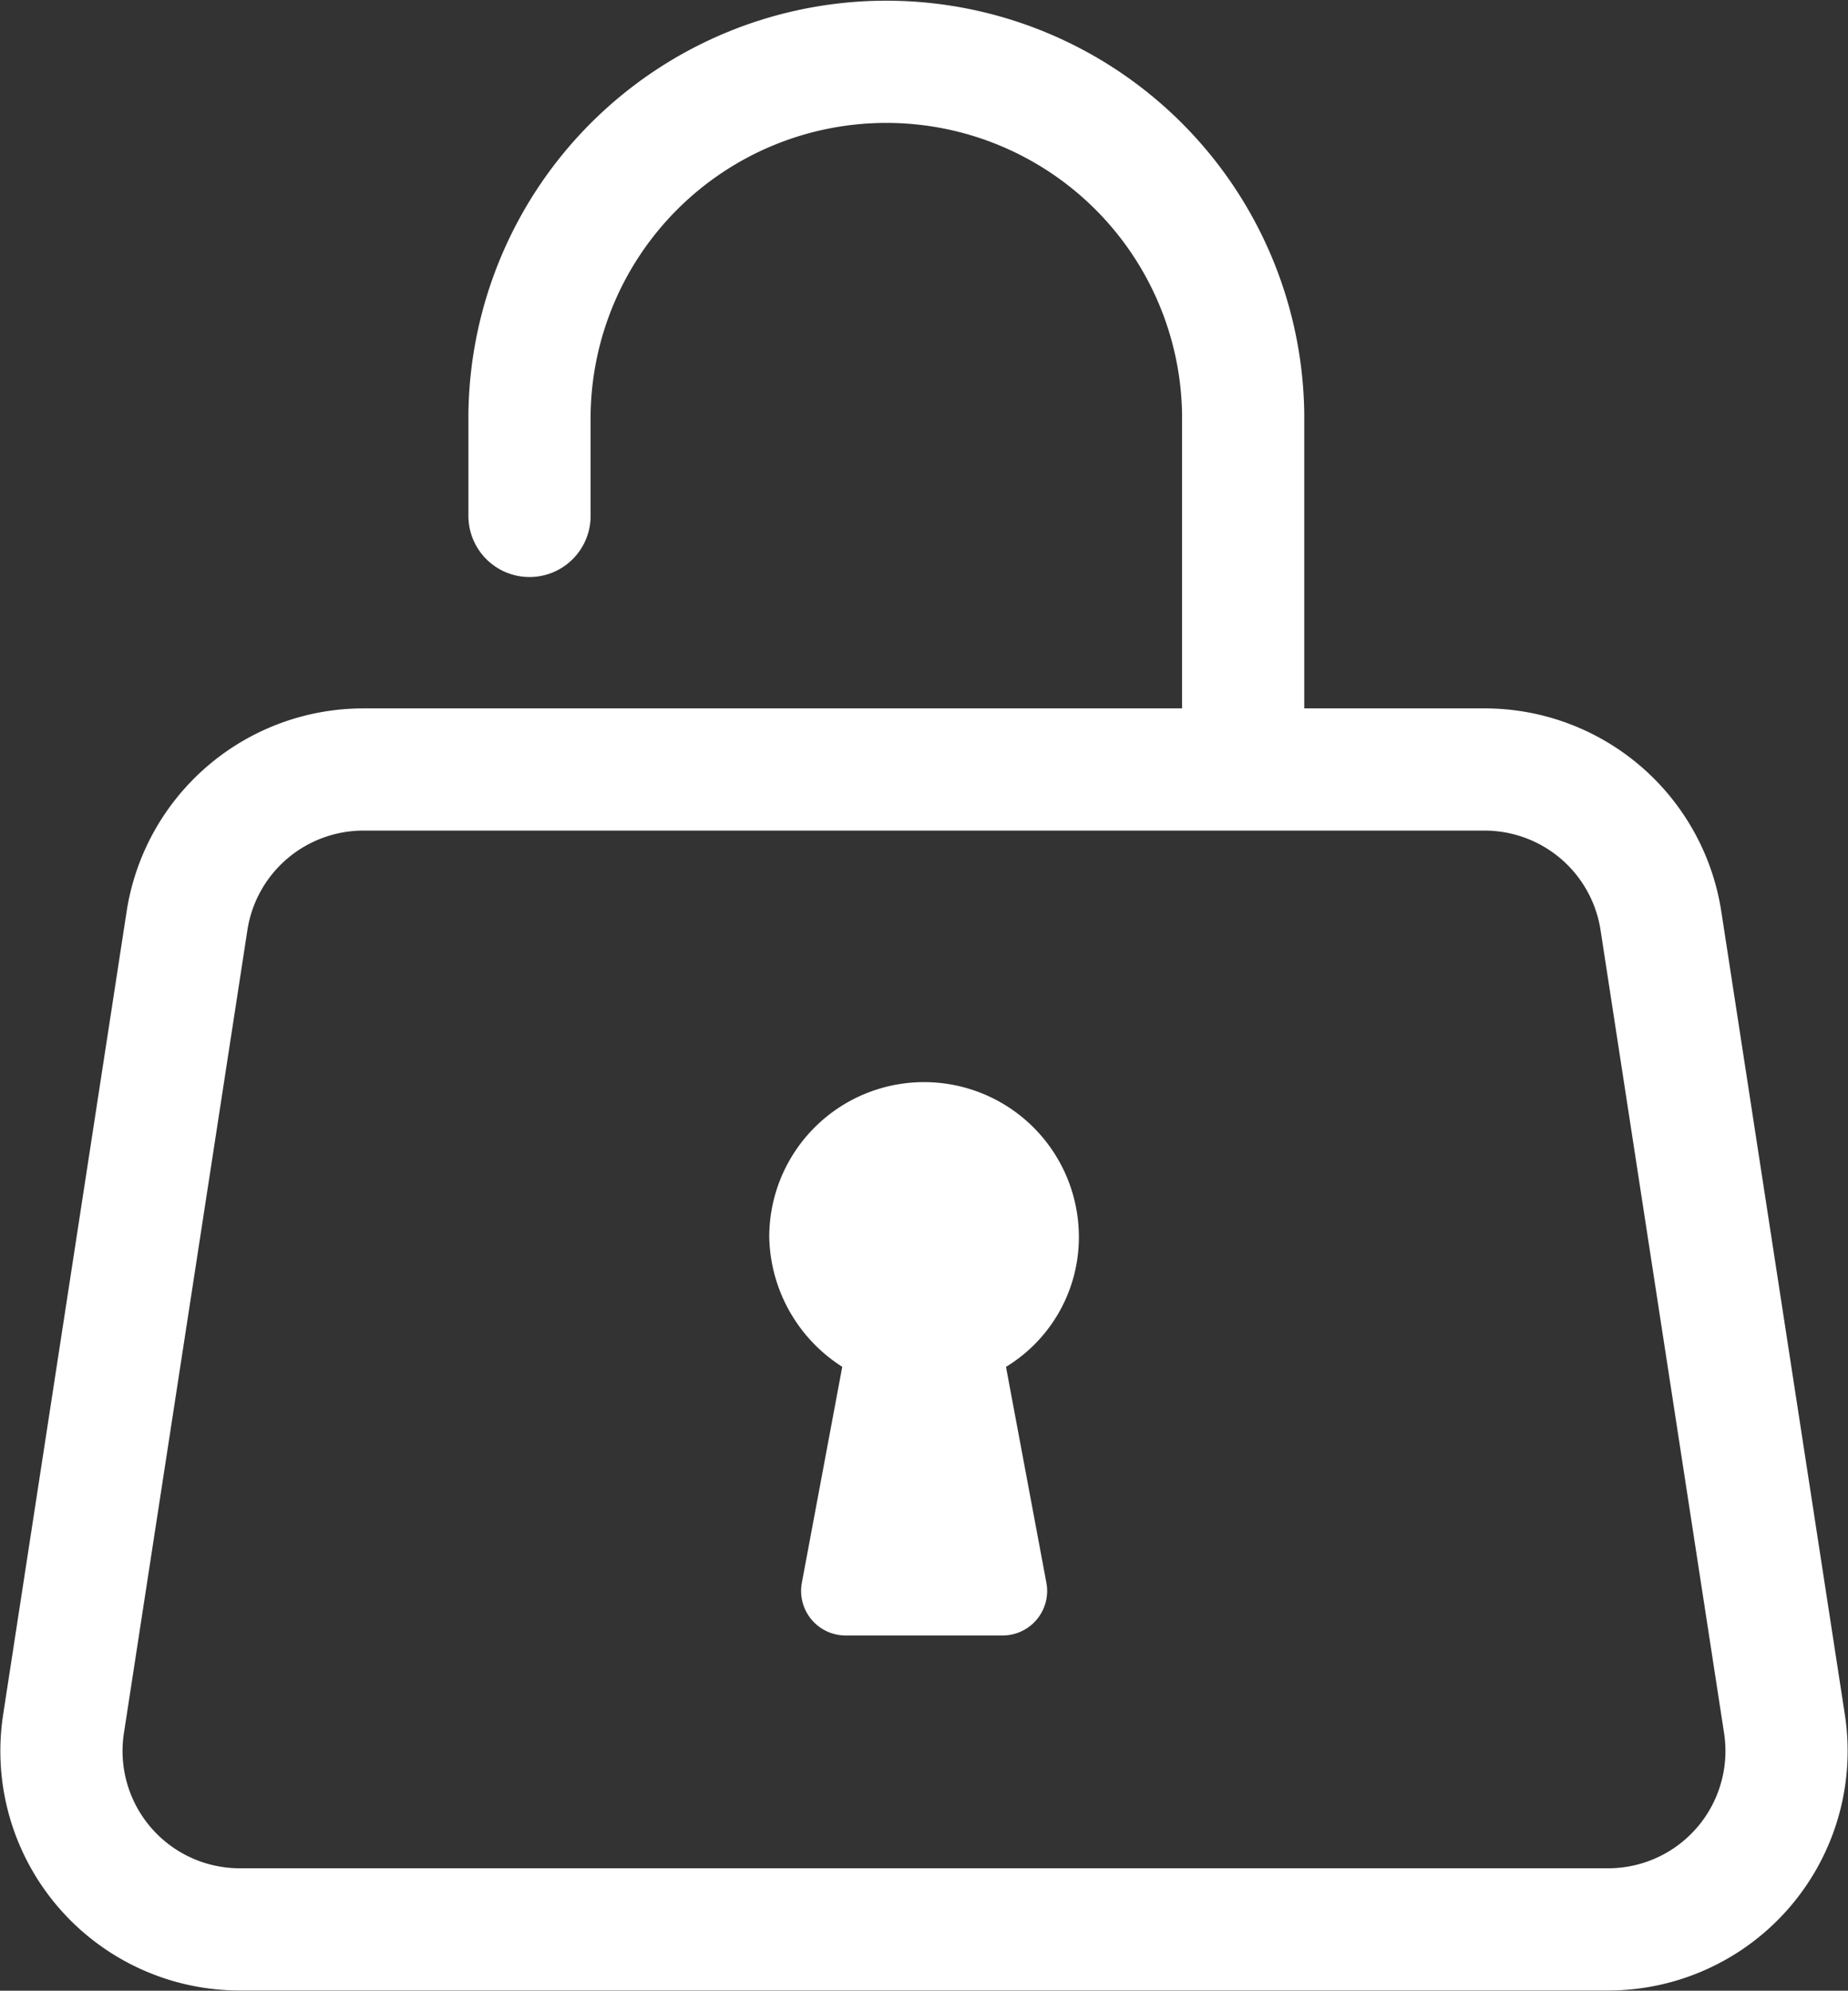
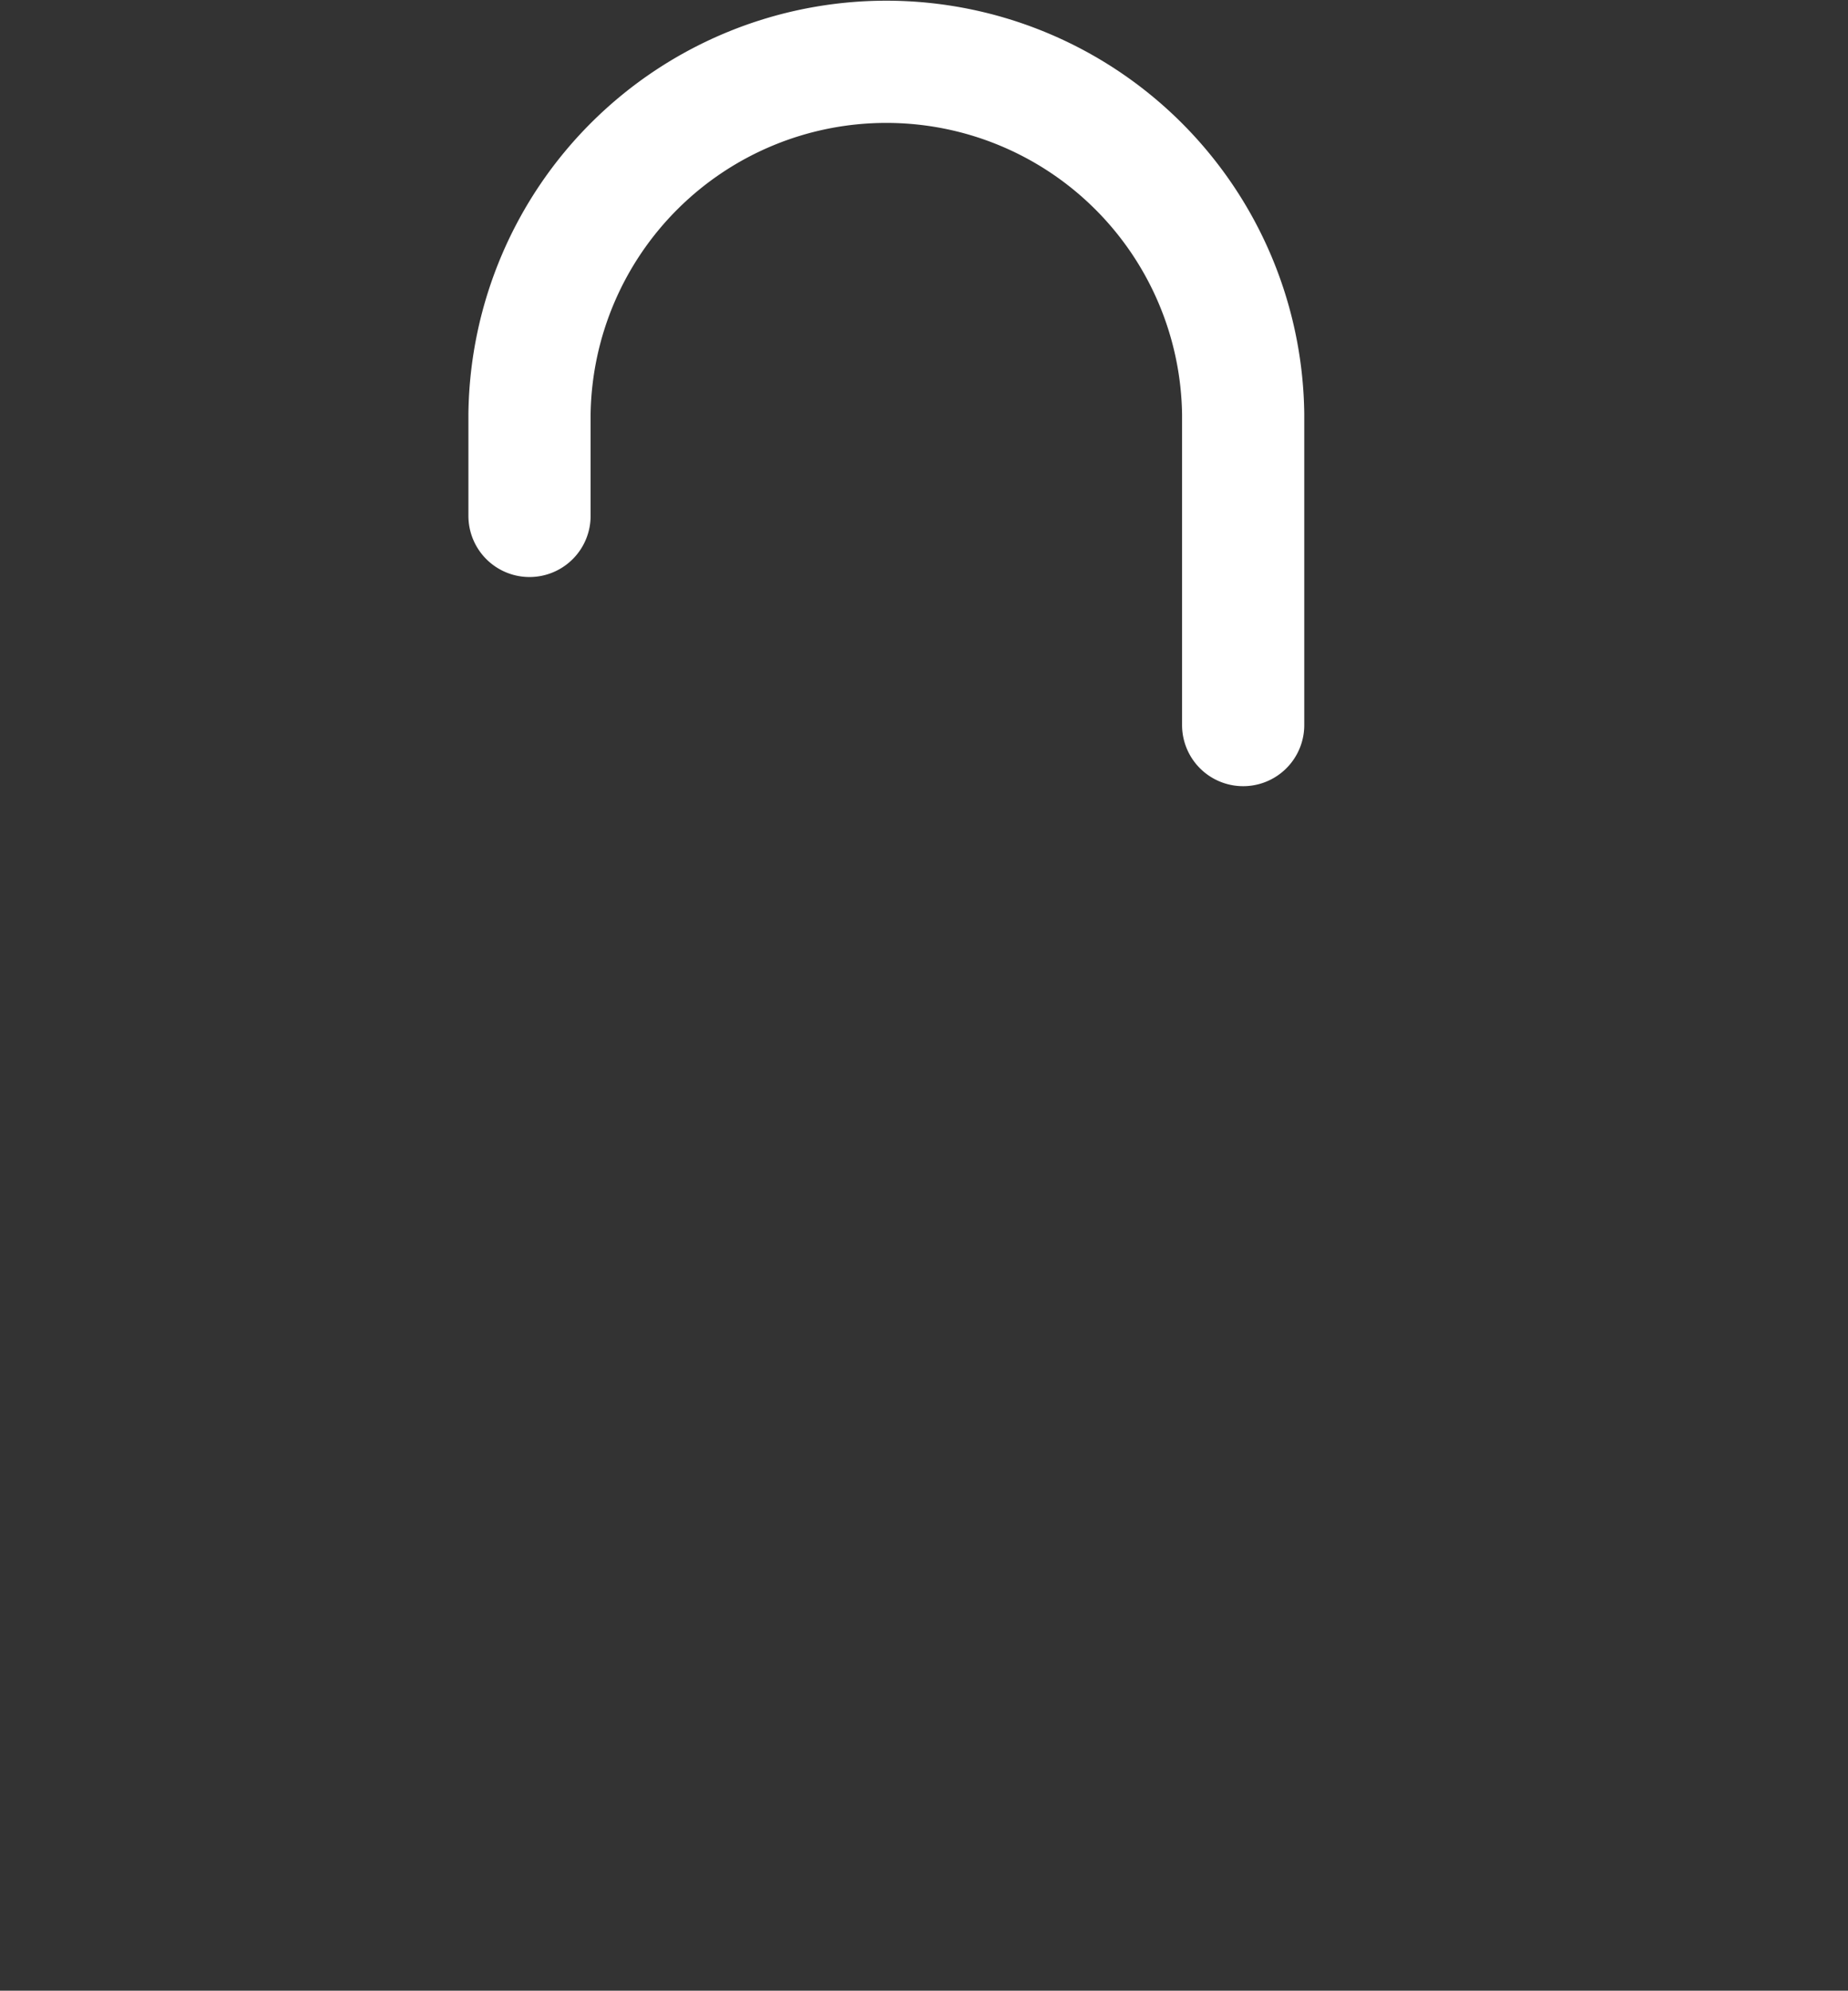
<svg xmlns="http://www.w3.org/2000/svg" width="30.248" height="32.578" viewBox="0 0 30.248 32.578">
  <rect x="0" y="0" width="30.248" height="32.578" fill="#333333" stroke="none" />
  <g id="グループ_643" data-name="グループ 643" transform="translate(-292.437 -1209)">
-     <path id="パス_184" data-name="パス 184" d="M1535.453,2877.9H1513.06a2.919,2.919,0,0,1-2.887-3.364l2.021-13.142a2.921,2.921,0,0,1,2.887-2.476h18.351a2.92,2.92,0,0,1,2.887,2.476l2.022,13.142A2.92,2.92,0,0,1,1535.453,2877.9Z" transform="translate(-1216.696 -1637.325)" fill="none" stroke="#fff" stroke-linecap="round" stroke-linejoin="round" stroke-width="2" />
    <path id="パス_185" data-name="パス 185" d="M1515.385,2858.422h0v-1.667a5.841,5.841,0,0,1,11.681,0v5.09" transform="translate(-1214.281 -1640.979)" fill="none" stroke="#fff" stroke-linecap="round" stroke-linejoin="round" stroke-width="2" />
-     <path id="パス_186" data-name="パス 186" d="M1519.268,2867.082l-.661,3.533a.729.729,0,0,0,.717.864h2.568a.729.729,0,0,0,.717-.864l-.661-3.532a2.483,2.483,0,0,0,1.193-2.126,2.534,2.534,0,1,0-5.068,0A2.576,2.576,0,0,0,1519.268,2867.082Z" transform="translate(-1213.045 -1635.714)" fill="#fff" />
  </g>
</svg>